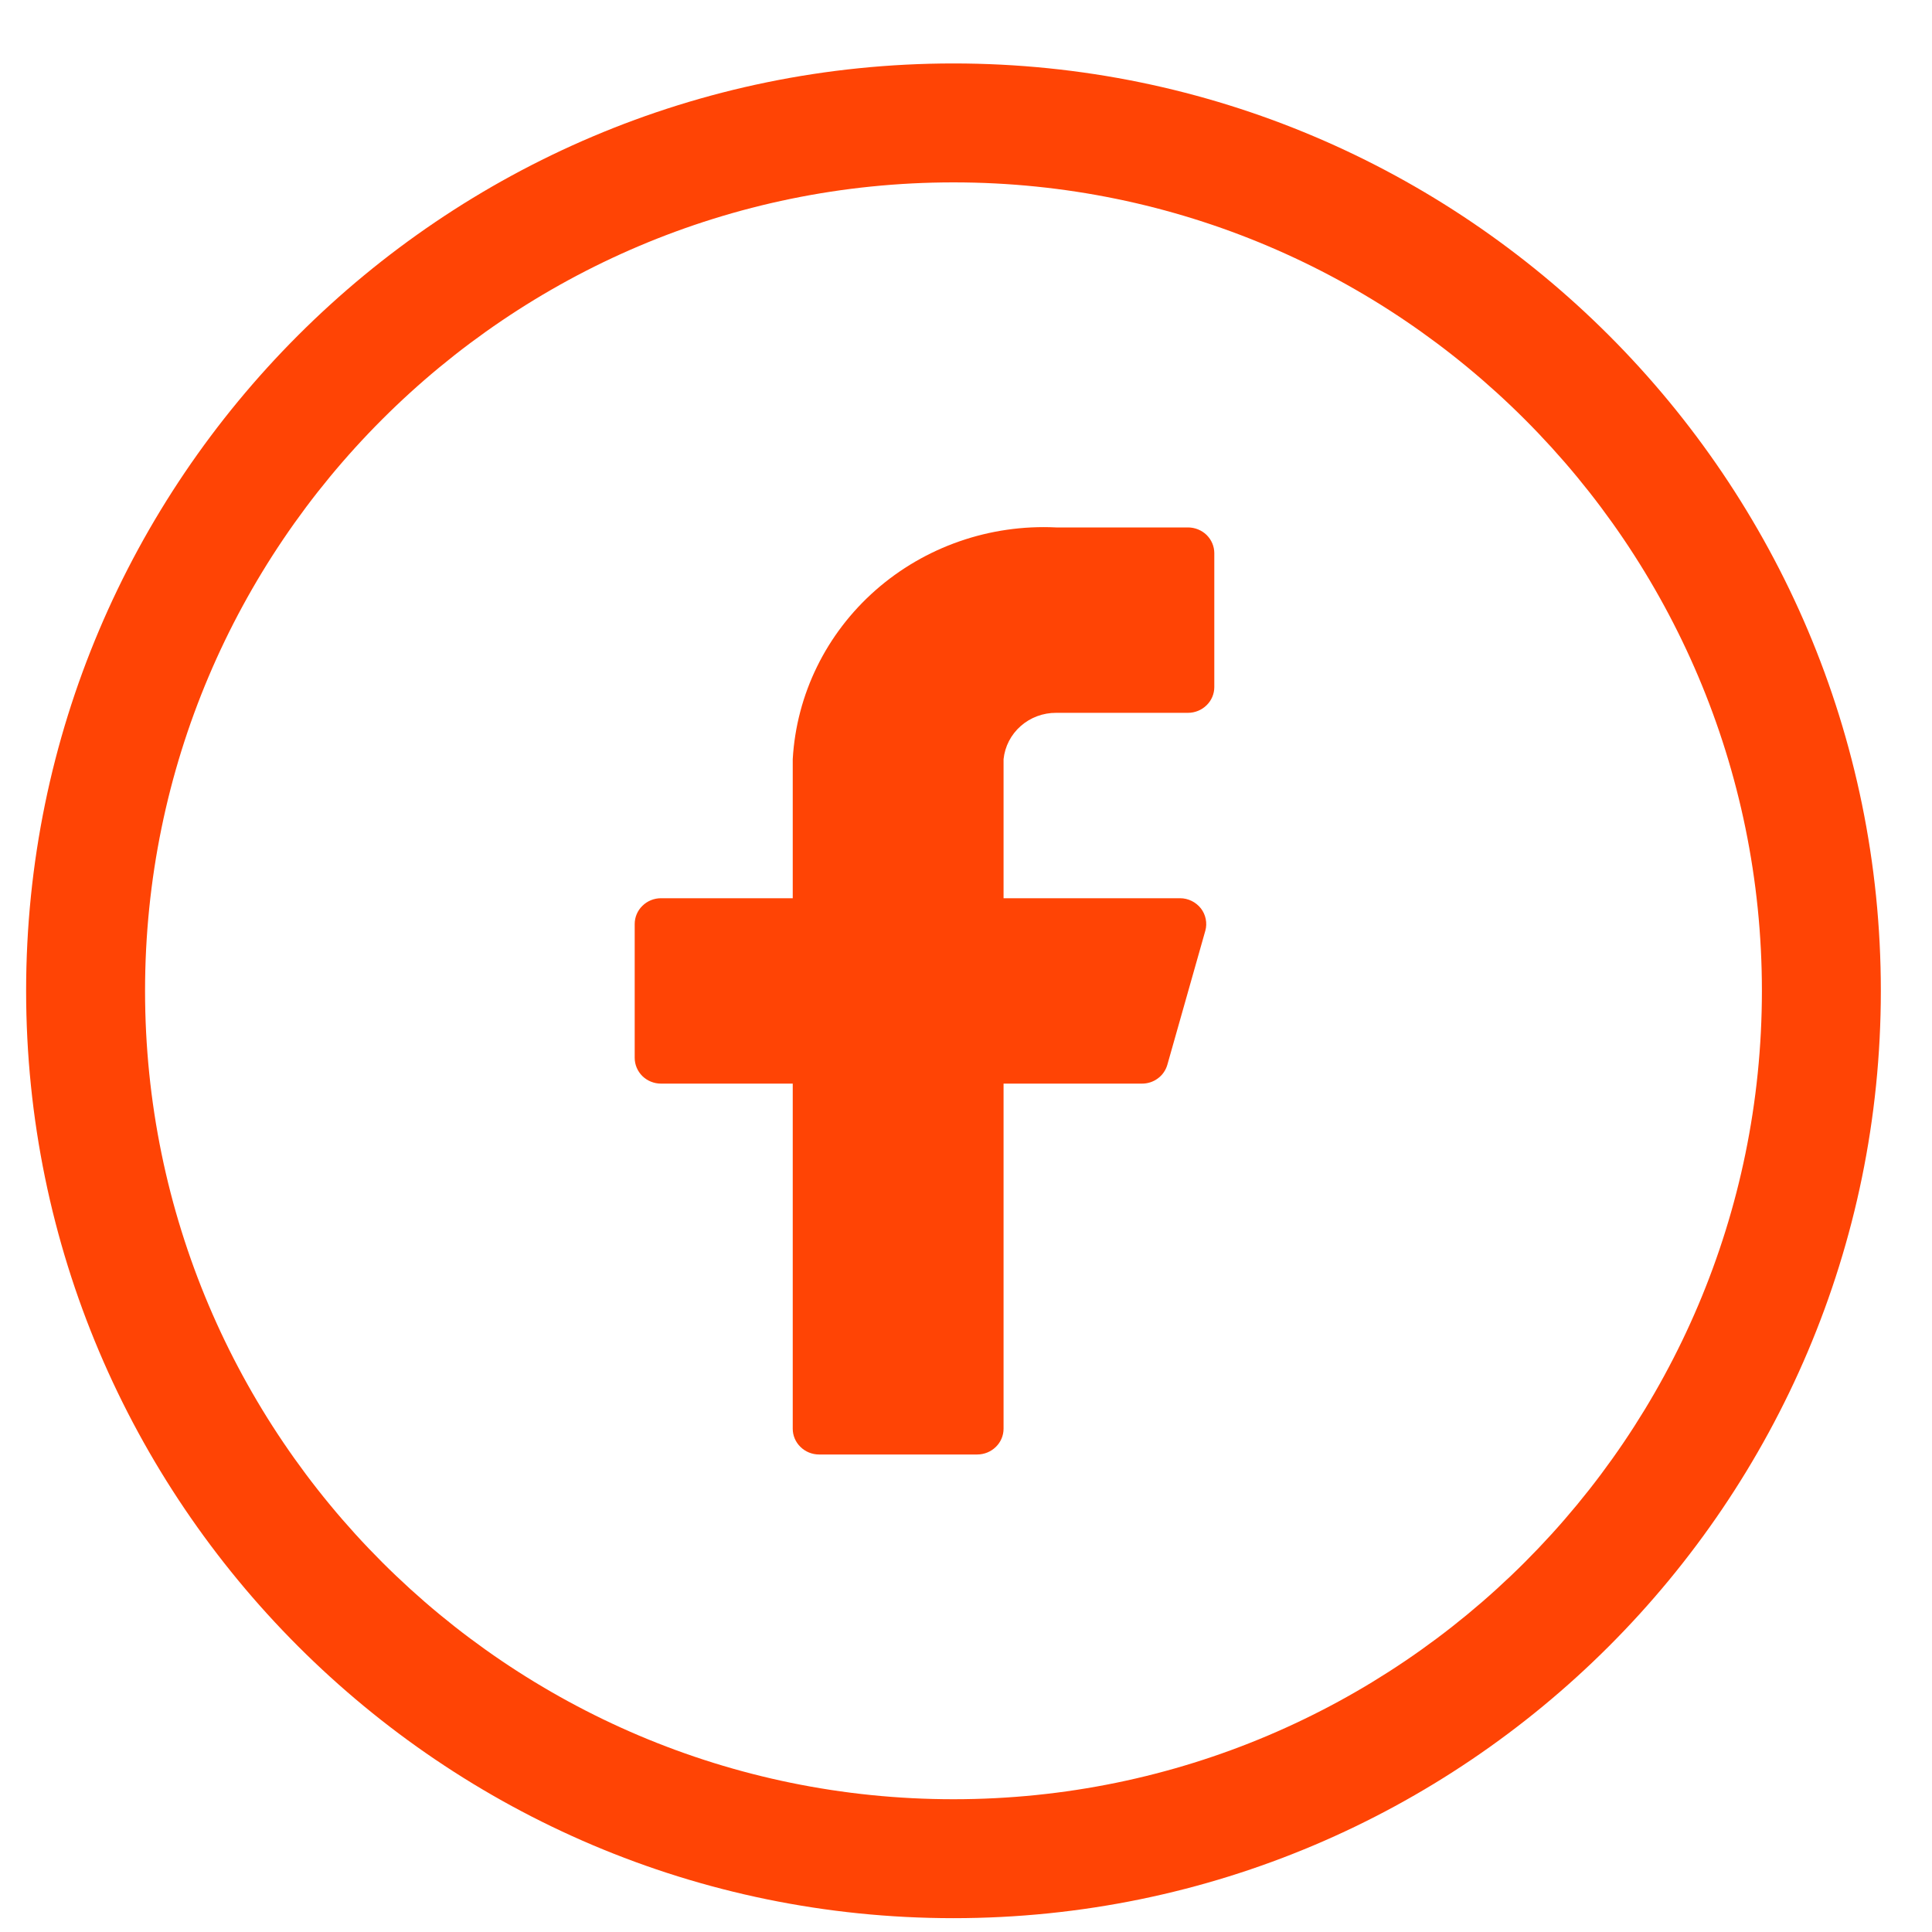
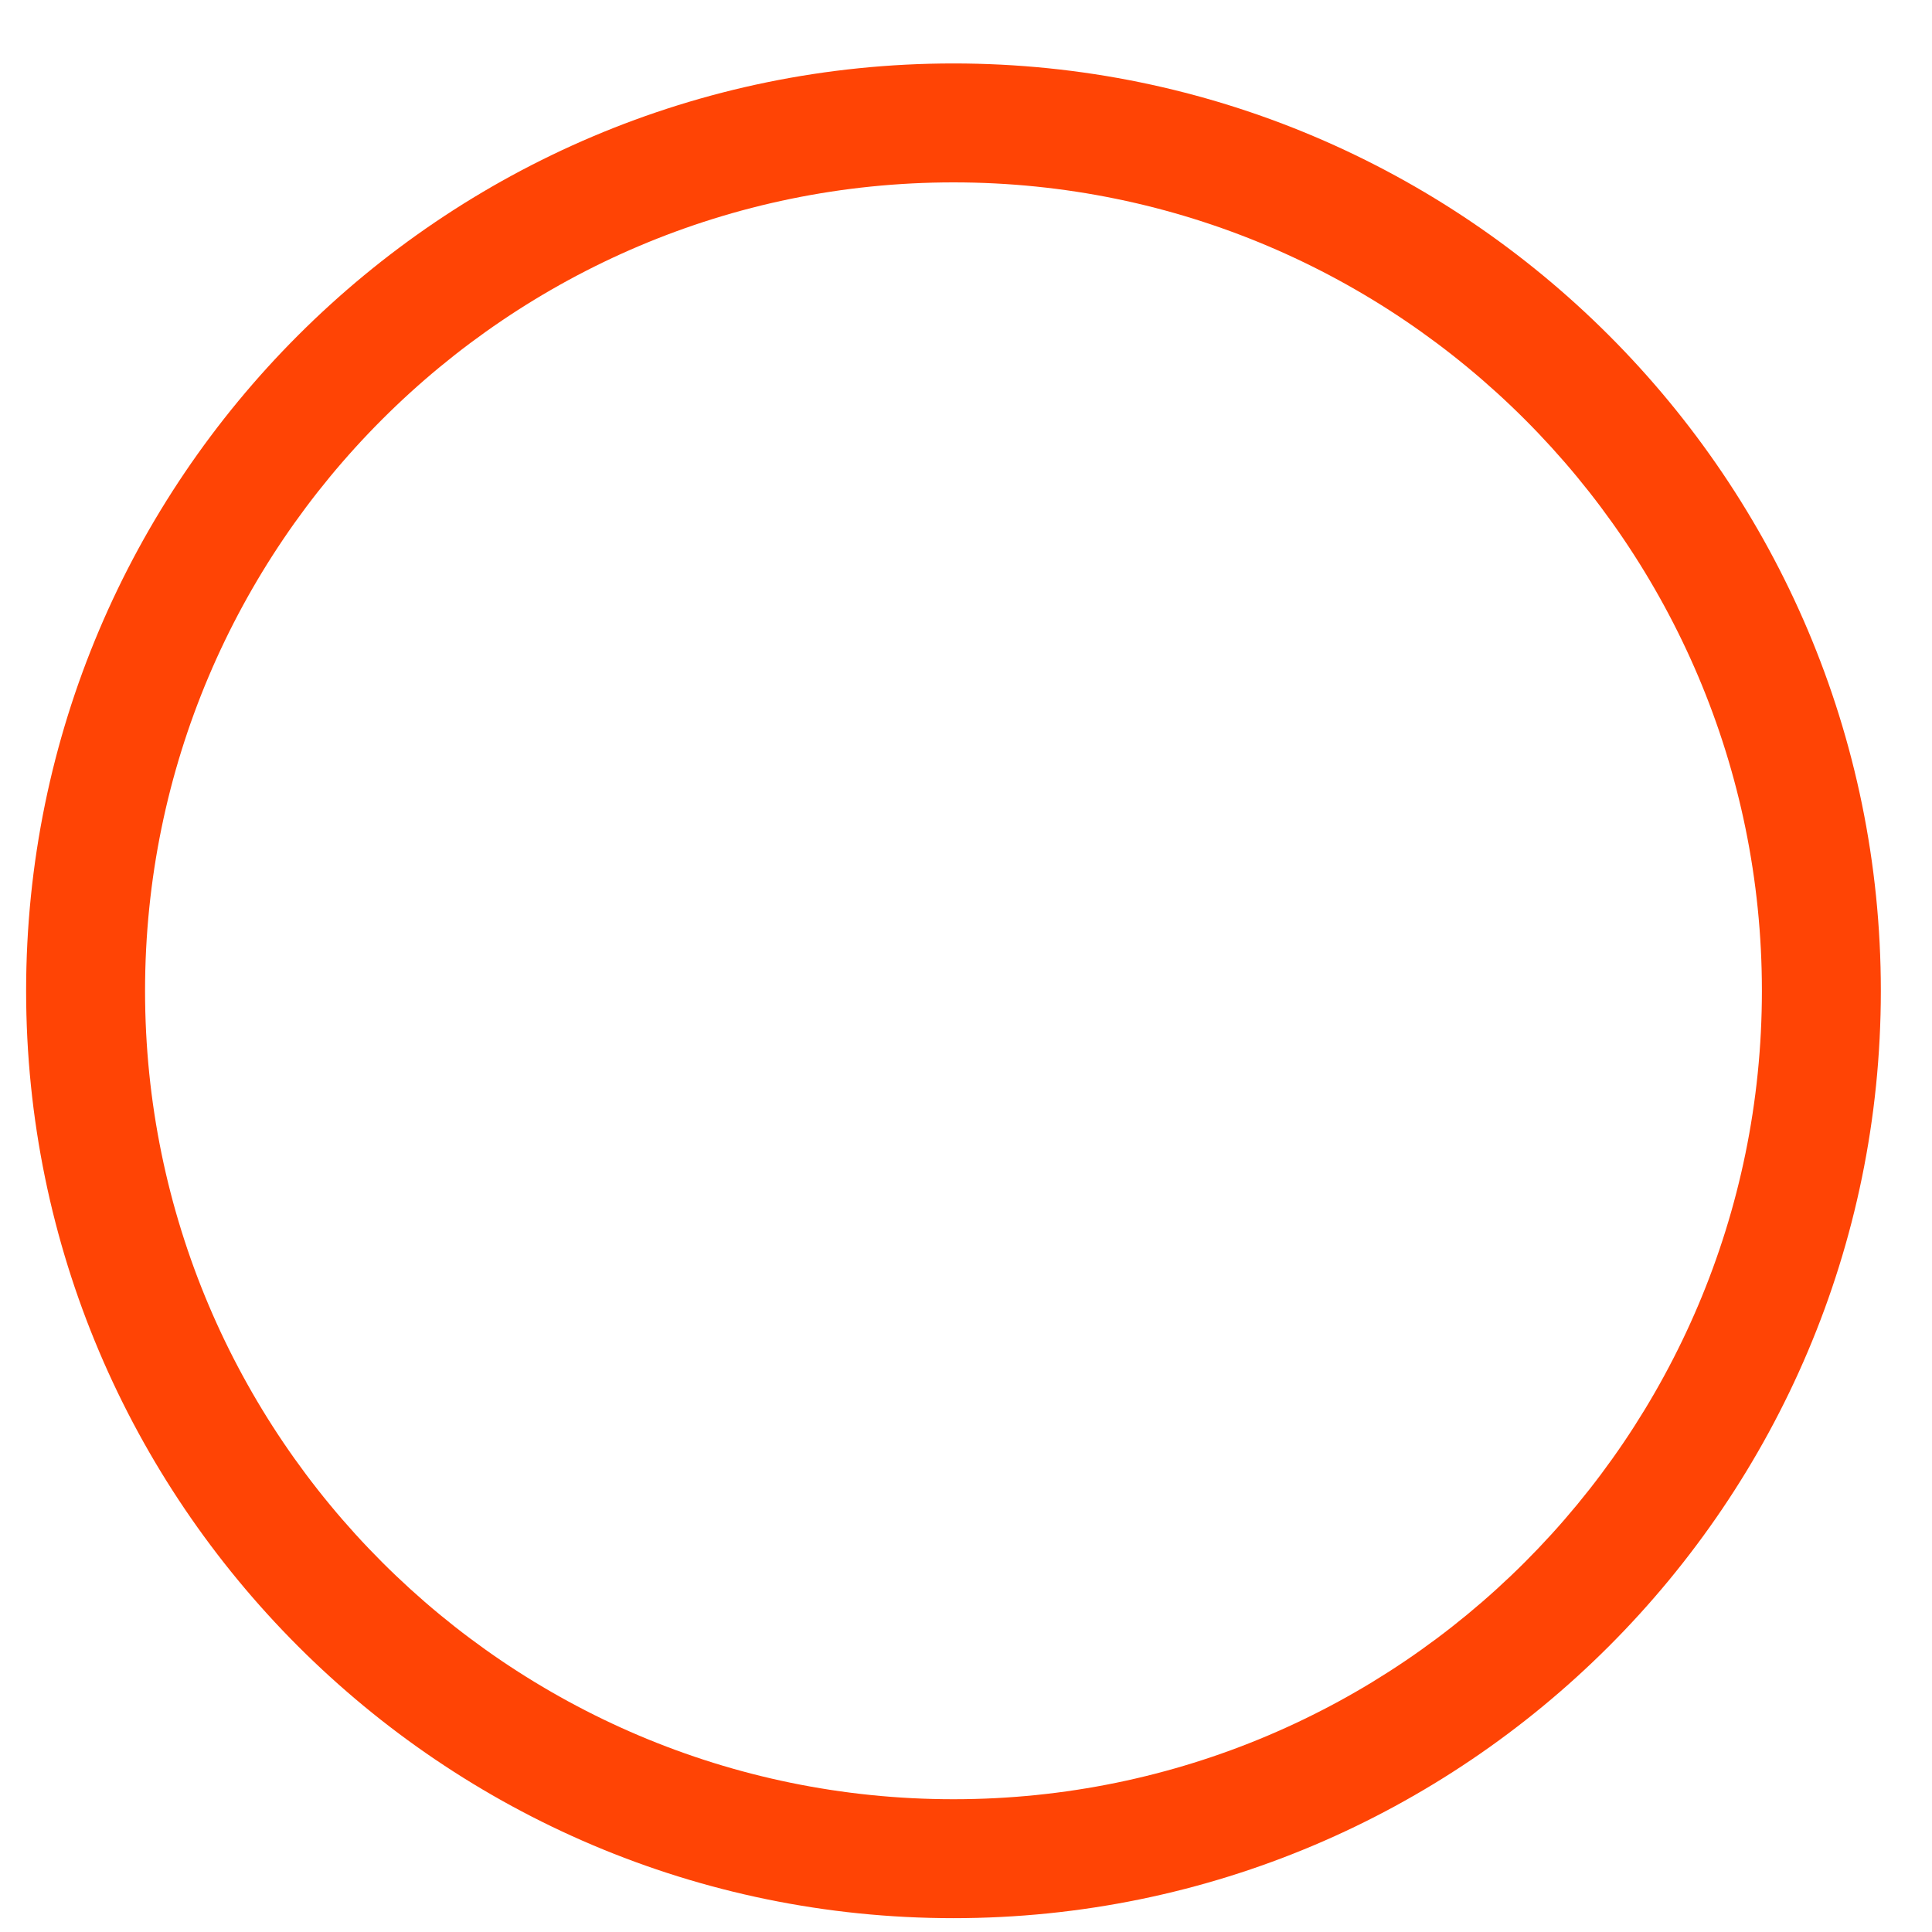
<svg xmlns="http://www.w3.org/2000/svg" width="25" height="25" viewBox="0 0 25 25" fill="none">
-   <path d="M15.713 7.158C15.713 7.07 15.677 6.985 15.613 6.922C15.549 6.86 15.462 6.825 15.372 6.825H13.667C12.809 6.783 11.969 7.075 11.33 7.637C10.691 8.199 10.306 8.985 10.258 9.824V11.623H8.554C8.463 11.623 8.377 11.658 8.313 11.721C8.249 11.783 8.213 11.868 8.213 11.956V13.689C8.213 13.777 8.249 13.862 8.313 13.925C8.377 13.987 8.463 14.022 8.554 14.022H10.258V18.488C10.258 18.576 10.294 18.661 10.358 18.723C10.422 18.786 10.509 18.821 10.599 18.821H12.645C12.735 18.821 12.822 18.786 12.886 18.723C12.95 18.661 12.986 18.576 12.986 18.488V14.022H14.772C14.848 14.023 14.922 14 14.982 13.955C15.043 13.911 15.086 13.847 15.106 13.776L15.597 12.043C15.611 11.994 15.612 11.942 15.602 11.892C15.592 11.842 15.571 11.795 15.539 11.754C15.507 11.714 15.467 11.681 15.42 11.658C15.373 11.635 15.322 11.623 15.27 11.623H12.986V9.824C13.003 9.659 13.082 9.506 13.208 9.395C13.334 9.284 13.498 9.223 13.667 9.224H15.372C15.462 9.224 15.549 9.189 15.613 9.126C15.677 9.064 15.713 8.979 15.713 8.891V7.158Z" fill="#FF4405" />
  <path d="M12.338 0.821C5.721 0.821 0.338 6.204 0.338 12.821C0.338 19.438 5.721 24.821 12.338 24.821C18.955 24.821 24.338 19.438 24.338 12.821C24.338 6.204 18.955 0.821 12.338 0.821ZM12.338 23.282C6.57 23.282 1.877 18.589 1.877 12.821C1.877 7.053 6.57 2.36 12.338 2.36C18.106 2.36 22.799 7.053 22.799 12.821C22.799 18.589 18.106 23.282 12.338 23.282Z" fill="#FF4405" />
</svg>